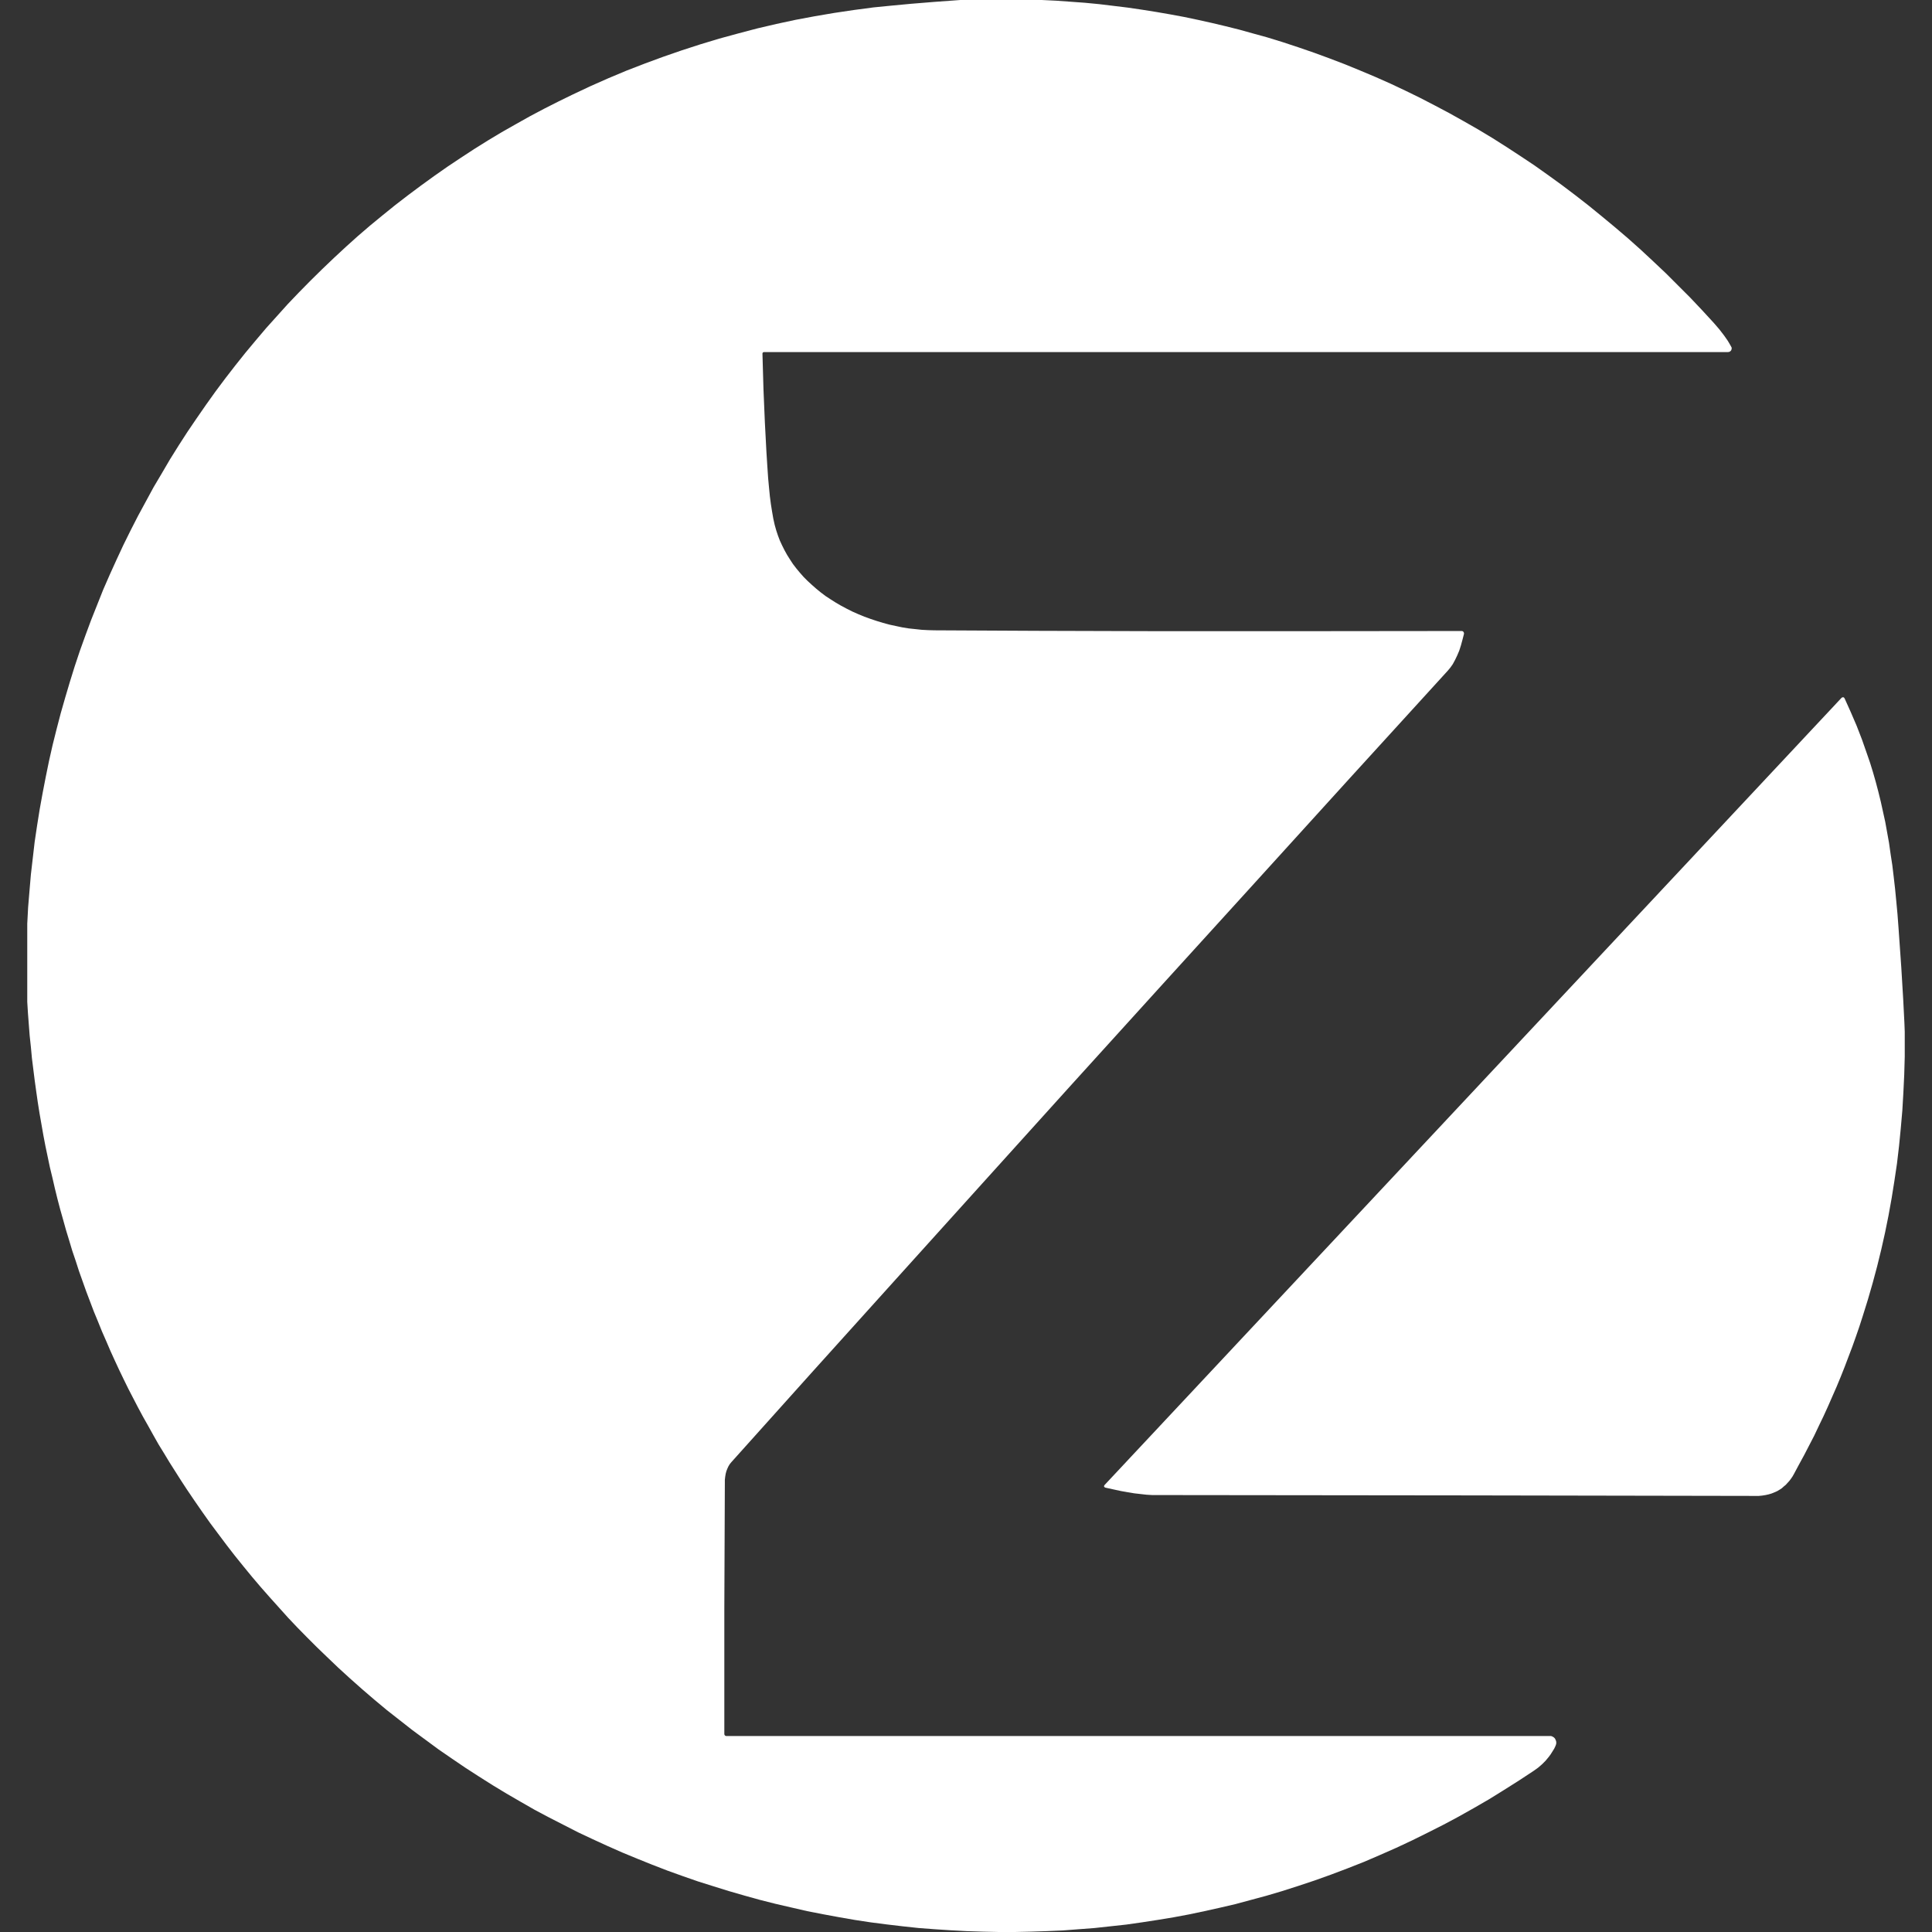
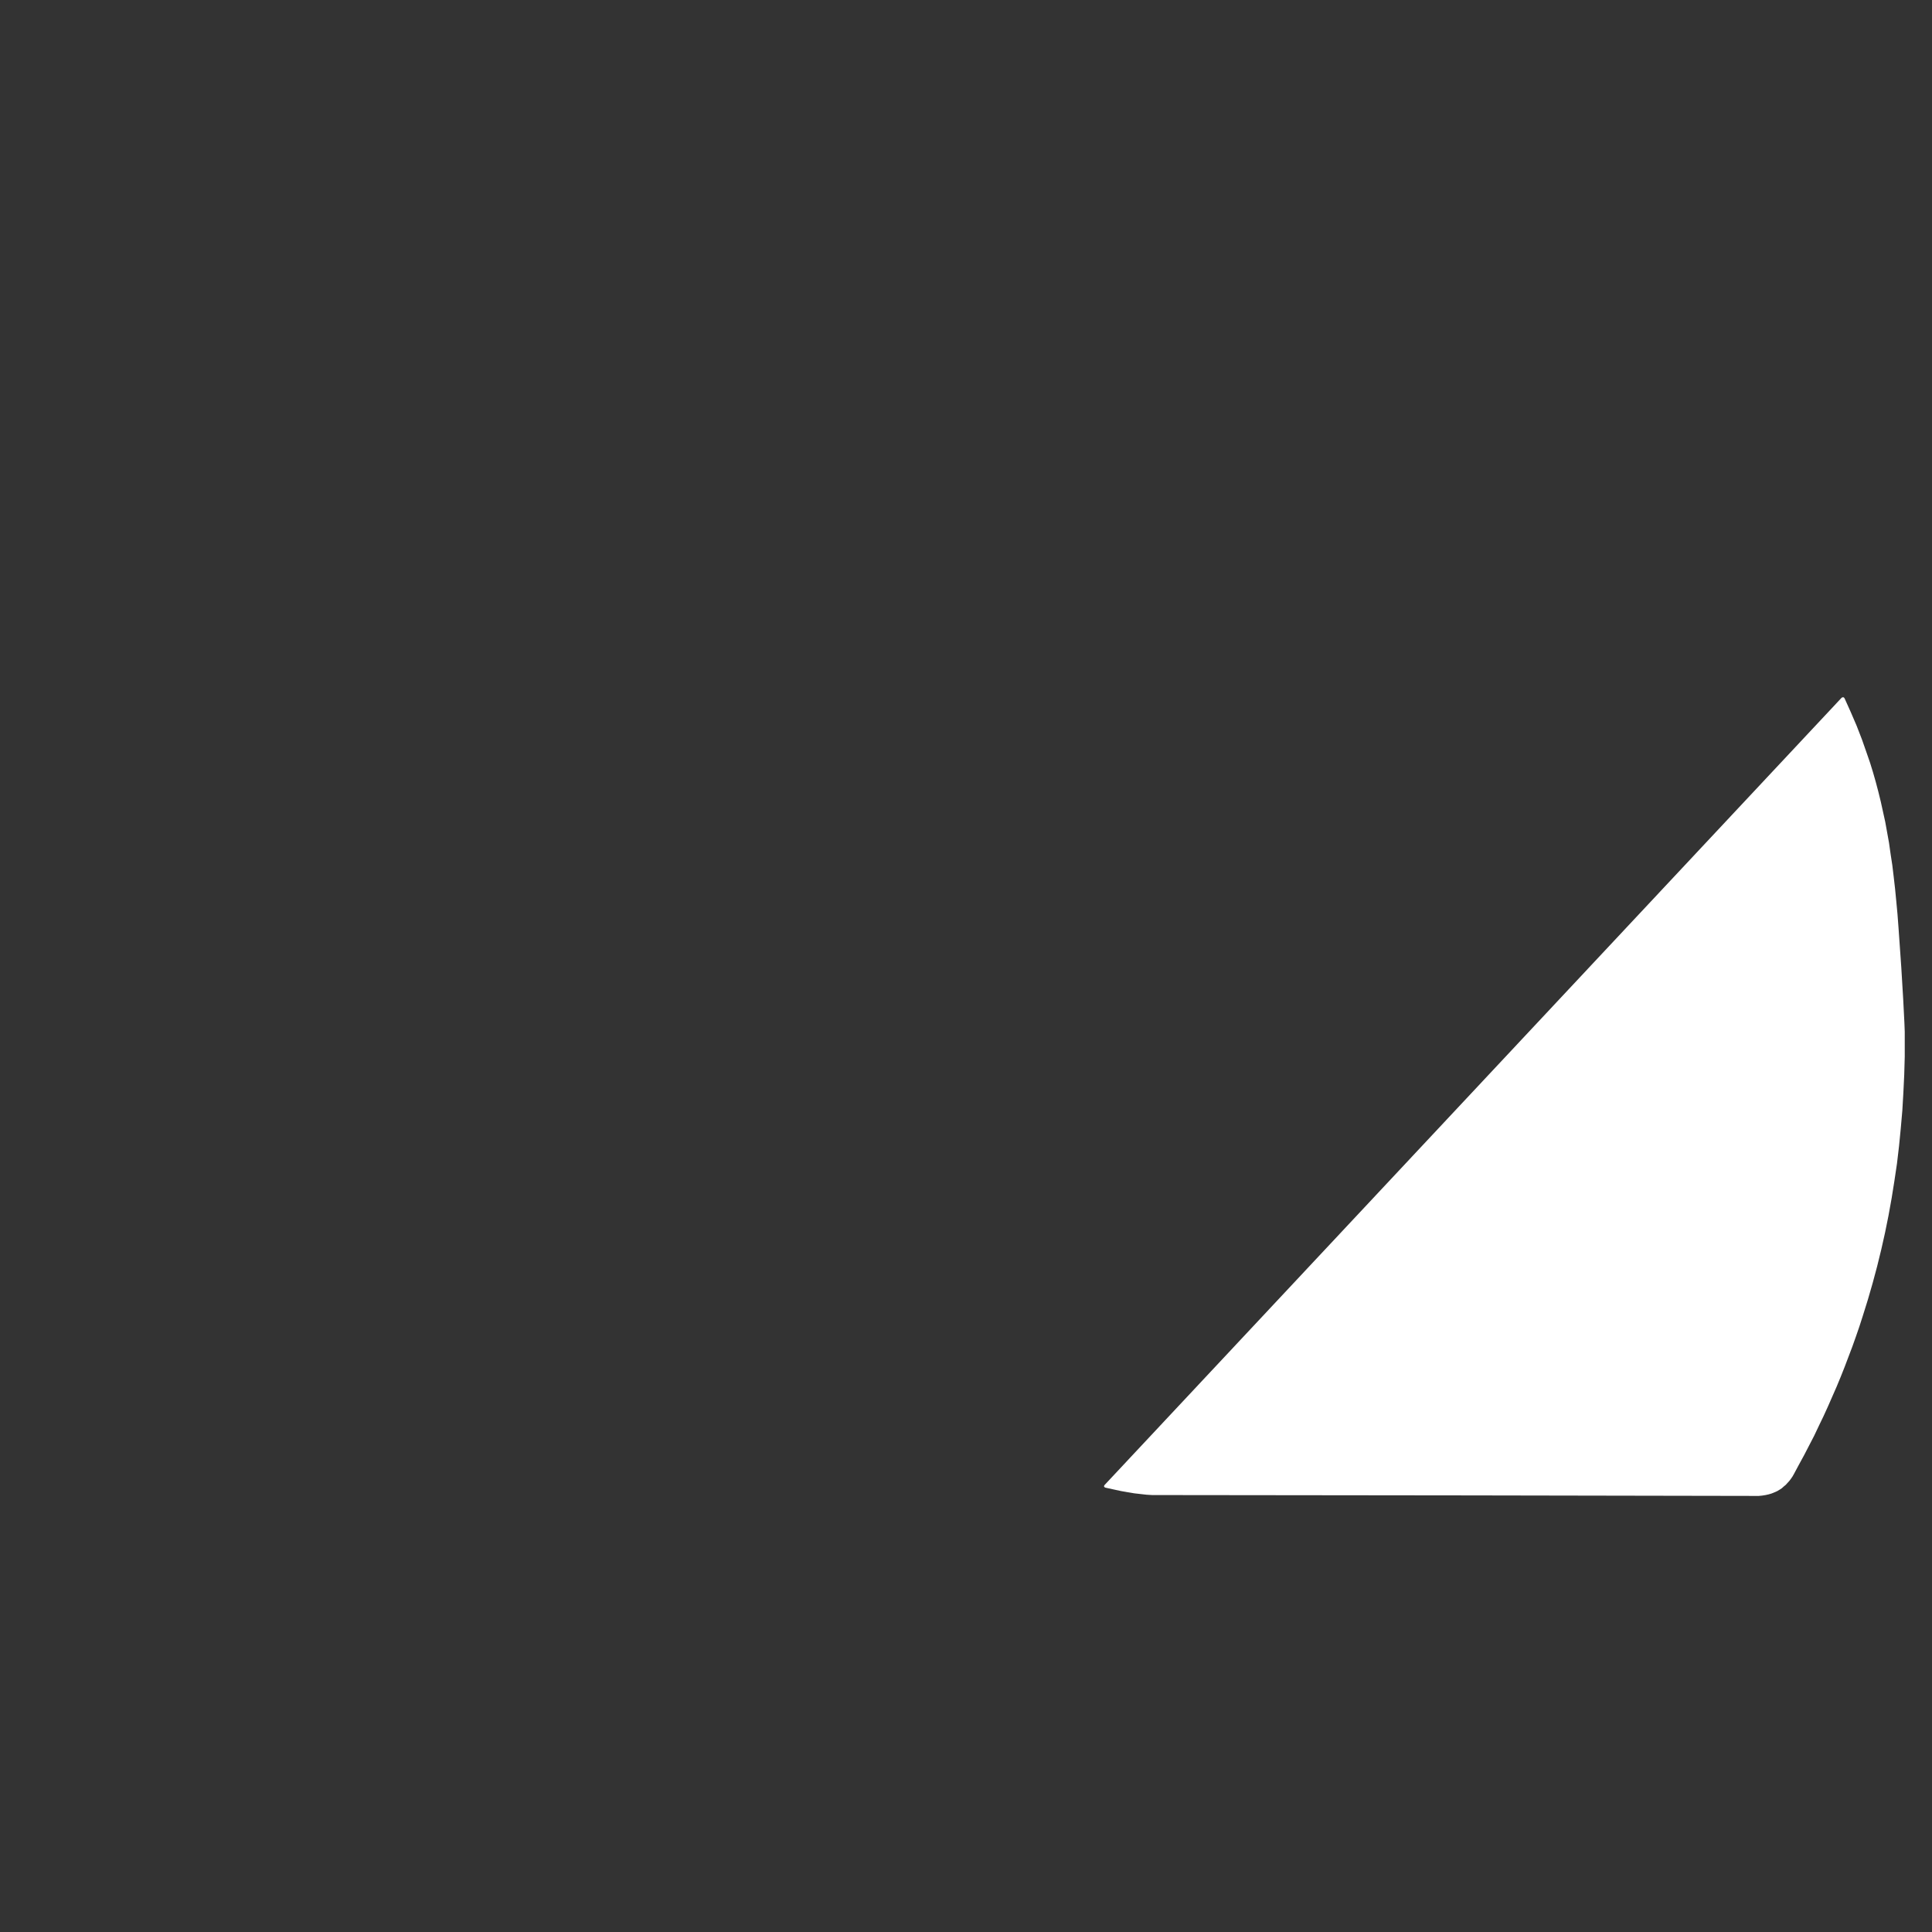
<svg xmlns="http://www.w3.org/2000/svg" id="Layer_1" x="0px" y="0px" viewBox="0 0 112 112" style="enable-background:new 0 0 112 112;" xml:space="preserve">
  <rect x="0" y="0" width="112" height="112" fill="#333333" stroke="none" />
  <style type="text/css">	.st0{fill:#FFFFFF;}	.st1{fill:#D03334;}	.st2{fill:#3F3C3D;}</style>
  <g>
-     <polygon class="st0" points="60.39,0 61.23,0.04 62.06,0.1 62.89,0.16 63.72,0.24 64.55,0.34 65.37,0.44 66.19,0.56 67.01,0.69   67.82,0.83 68.63,0.98 69.44,1.15 70.25,1.33 71.05,1.52 71.85,1.72 72.64,1.94 73.44,2.16 74.35,2.44 75.26,2.74 76.16,3.05   77.06,3.38 77.95,3.72 78.83,4.08 79.71,4.45 80.59,4.84 81.46,5.25 82.32,5.67 83.17,6.11 84.02,6.56 84.86,7.03 85.7,7.51   86.53,8.01 87.35,8.53 88.16,9.06 88.97,9.6 89.76,10.16 90.56,10.74 91.34,11.33 92.11,11.93 92.87,12.55 93.63,13.18   94.38,13.82 95.12,14.48 95.85,15.16 96.57,15.84 97.28,16.55 97.99,17.26 98.68,17.99 99.36,18.73 99.67,19.09 99.94,19.44   100.06,19.61 100.17,19.77 100.27,19.94 100.36,20.1 100.38,20.14 100.39,20.19 100.38,20.24 100.37,20.28 100.35,20.32   100.31,20.36 100.27,20.39 100.23,20.4 100.18,20.41 44.28,20.41 44.28,20.41 44.25,20.42 44.22,20.44 44.21,20.46 44.2,20.49   44.26,22.58 44.34,24.48 44.43,26.19 44.48,26.98 44.53,27.72 44.58,28.26 44.63,28.77 44.69,29.23 44.76,29.67 44.83,30.07   44.91,30.43 45,30.75 45.1,31.05 45.21,31.34 45.34,31.62 45.48,31.9 45.63,32.17 45.8,32.44 45.97,32.7 46.17,32.96 46.37,33.2   46.59,33.45 46.82,33.68 47.07,33.91 47.32,34.13 47.59,34.35 47.87,34.56 48.16,34.75 48.46,34.94 48.77,35.12 49.09,35.29   49.43,35.46 49.77,35.61 50.11,35.75 50.47,35.88 50.83,36 51.19,36.11 51.56,36.21 51.93,36.29 52.31,36.37 52.68,36.43   53.06,36.47 53.43,36.51 53.8,36.53 54.17,36.54 60.12,36.57 67.2,36.59 75.4,36.59 84.73,36.58 84.79,36.59 84.83,36.62   84.86,36.67 84.87,36.73 84.87,36.74 84.78,37.09 84.69,37.42 84.59,37.73 84.47,38.01 84.35,38.26 84.22,38.5 84.08,38.7   83.93,38.88 78.26,45.1 72.73,51.19 67.33,57.13 62.07,62.93 56.95,68.6 51.96,74.13 47.11,79.51 42.4,84.76 42.31,84.87 42.23,85   42.17,85.13 42.11,85.28 42.07,85.43 42.04,85.61 42.02,85.79 42.02,85.98 41.99,93.26 41.99,100.52 42,100.57 42.02,100.6   42.06,100.63 42.1,100.64 89.83,100.64 89.92,100.64 90,100.67 90.08,100.72 90.14,100.78 90.18,100.86 90.21,100.94 90.22,101.03   90.21,101.11 90.18,101.2 90.1,101.37 90,101.53 89.9,101.69 89.79,101.84 89.79,101.84 89.79,101.84 89.6,102.07 89.39,102.28   89.17,102.47 88.92,102.65 88.07,103.21 87.2,103.76 86.33,104.3 85.45,104.81 84.56,105.31 83.66,105.79 82.75,106.25   81.84,106.7 80.92,107.13 79.99,107.54 79.06,107.94 78.12,108.31 77.17,108.67 76.22,109.01 75.26,109.33 74.29,109.64   73.41,109.9 72.52,110.14 71.63,110.38 70.73,110.59 69.83,110.79 68.93,110.98 68.02,111.15 67.11,111.3 66.2,111.44   65.29,111.57 64.37,111.67 63.45,111.77 62.53,111.84 61.61,111.91 60.68,111.95 59.75,111.98 58.83,112 57.9,112 56.97,111.98   56.04,111.95 55.11,111.9 54.19,111.84 53.26,111.77 52.33,111.67 51.4,111.56 50.47,111.44 49.55,111.3 48.63,111.14   47.71,110.97 46.79,110.79 45.88,110.58 44.97,110.37 44.06,110.14 43.16,109.89 42.26,109.63 41.36,109.35 40.47,109.07   39.58,108.76 38.69,108.44 37.81,108.1 36.94,107.75 36.07,107.39 35.21,107.01 34.36,106.62 33.51,106.22 32.67,105.79   31.83,105.36 31,104.92 30.18,104.45 29.37,103.98 28.56,103.49 27.77,102.99 26.98,102.48 26.2,101.95 25.43,101.42 24.67,100.86   23.91,100.3 23.17,99.72 22.43,99.14 21.71,98.54 21,97.93 20.29,97.3 19.6,96.67 18.92,96.02 18.35,95.47 17.79,94.91   17.24,94.35 16.7,93.78 16.17,93.19 15.64,92.6 15.12,92.01 14.61,91.41 14.11,90.8 13.61,90.18 13.13,89.56 12.65,88.92   12.18,88.29 11.72,87.64 11.27,86.99 10.83,86.34 10.49,85.82 10.16,85.3 9.83,84.78 9.51,84.25 9.19,83.73 8.89,83.2 8.59,82.66   8.29,82.13 8,81.59 7.72,81.05 7.44,80.51 7.17,79.96 6.91,79.42 6.65,78.86 6.4,78.31 6.16,77.75 6.16,77.75 6.16,77.75   6.16,77.75 5.91,77.18 5.68,76.61 5.44,76.03 5.22,75.45 5,74.87 4.79,74.28 4.58,73.69 4.39,73.1 4.19,72.51 4.01,71.91   3.83,71.32 3.66,70.71 3.49,70.11 3.33,69.5 3.18,68.89 3.04,68.28 2.89,67.66 2.76,67.04 2.63,66.42 2.51,65.79 2.4,65.16   2.29,64.53 2.19,63.9 2.1,63.27 2.01,62.62 1.93,61.98 1.85,61.34 1.79,60.69 1.72,60.04 1.67,59.39 1.62,58.73 1.58,58.08   1.58,53.55 1.63,52.6 1.71,51.64 1.79,50.7 1.9,49.75 2.01,48.8 2.15,47.86 2.3,46.92 2.47,45.98 2.65,45.05 2.84,44.12   3.05,43.19 3.28,42.27 3.52,41.35 3.78,40.44 4.05,39.53 4.33,38.63 4.63,37.73 4.95,36.84 5.28,35.95 5.63,35.07 5.98,34.19   6.36,33.32 6.75,32.46 7.15,31.6 7.57,30.75 8,29.91 8.45,29.08 8.9,28.25 9.38,27.44 9.86,26.62 10.36,25.82 10.87,25.03   11.4,24.25 11.94,23.47 12.49,22.7 13.05,21.95 13.63,21.2 14.22,20.46 14.82,19.74 15.43,19.02 16.06,18.32 16.69,17.62   17.34,16.94 18,16.27 18.67,15.61 19.35,14.96 20.04,14.32 20.74,13.69 21.45,13.08 22.18,12.48 22.91,11.89 23.65,11.32   24.4,10.76 25.16,10.21 25.93,9.67 26.71,9.15 27.49,8.64 28.29,8.14 29.09,7.66 29.9,7.2 30.72,6.74 31.55,6.3 32.38,5.88   33.22,5.47 34.24,4.99 35.28,4.53 36.33,4.09 37.39,3.68 38.45,3.29 39.52,2.92 40.6,2.57 41.69,2.24 42.79,1.94 43.89,1.65   45,1.39 46.12,1.15 47.24,0.94 48.36,0.75 49.5,0.58 50.63,0.43 51.64,0.33 52.81,0.22 54.16,0.11 55.67,0 60.39,0  " />
    <polygon class="st0" points="64.08,86.24 64.04,86.22 64.01,86.19 64,86.15 64.02,86.11 64.03,86.09 106.75,40.46 106.79,40.43   106.84,40.42 106.89,40.43 106.92,40.47 106.93,40.48 107.29,41.28 107.63,42.07 107.94,42.87 108.22,43.67 108.41,44.22   108.58,44.77 108.74,45.33 108.89,45.9 109.03,46.47 109.16,47.06 109.29,47.65 109.4,48.26 109.51,48.87 109.6,49.51 109.7,50.16   109.78,50.83 109.86,51.53 109.93,52.25 110,53 110.06,53.8 110.22,56.09 110.33,57.92 110.4,59.29 110.42,59.81 110.42,60.21   110.42,61.26 110.39,62.31 110.34,63.35 110.28,64.38 110.19,65.41 110.09,66.43 109.97,67.45 109.82,68.46 109.66,69.46   109.48,70.46 109.28,71.45 109.06,72.43 108.82,73.41 108.56,74.38 108.28,75.35 107.98,76.31 107.98,76.31 107.98,76.31   107.98,76.31 107.98,76.31 107.79,76.9 107.59,77.48 107.38,78.07 107.16,78.65 106.94,79.23 106.71,79.81 106.47,80.39   106.22,80.96 105.97,81.53 105.71,82.1 105.44,82.66 105.17,83.23 104.88,83.79 104.59,84.35 104.29,84.9 103.99,85.46   103.91,85.6 103.82,85.73 103.73,85.85 103.62,85.97 103.52,86.08 103.41,86.17 103.3,86.27 103.18,86.35 103.18,86.35   103.18,86.35 103.18,86.35 103.18,86.35 103.03,86.44 102.87,86.51 102.7,86.58 102.53,86.63 102.35,86.67 102.16,86.7   101.96,86.72 101.76,86.72 85.09,86.69 67.14,86.67 66.8,86.67 66.46,86.65 66.11,86.61 65.76,86.57 65.39,86.51 65,86.44   64.58,86.35 64.08,86.24  " />
  </g>
</svg>